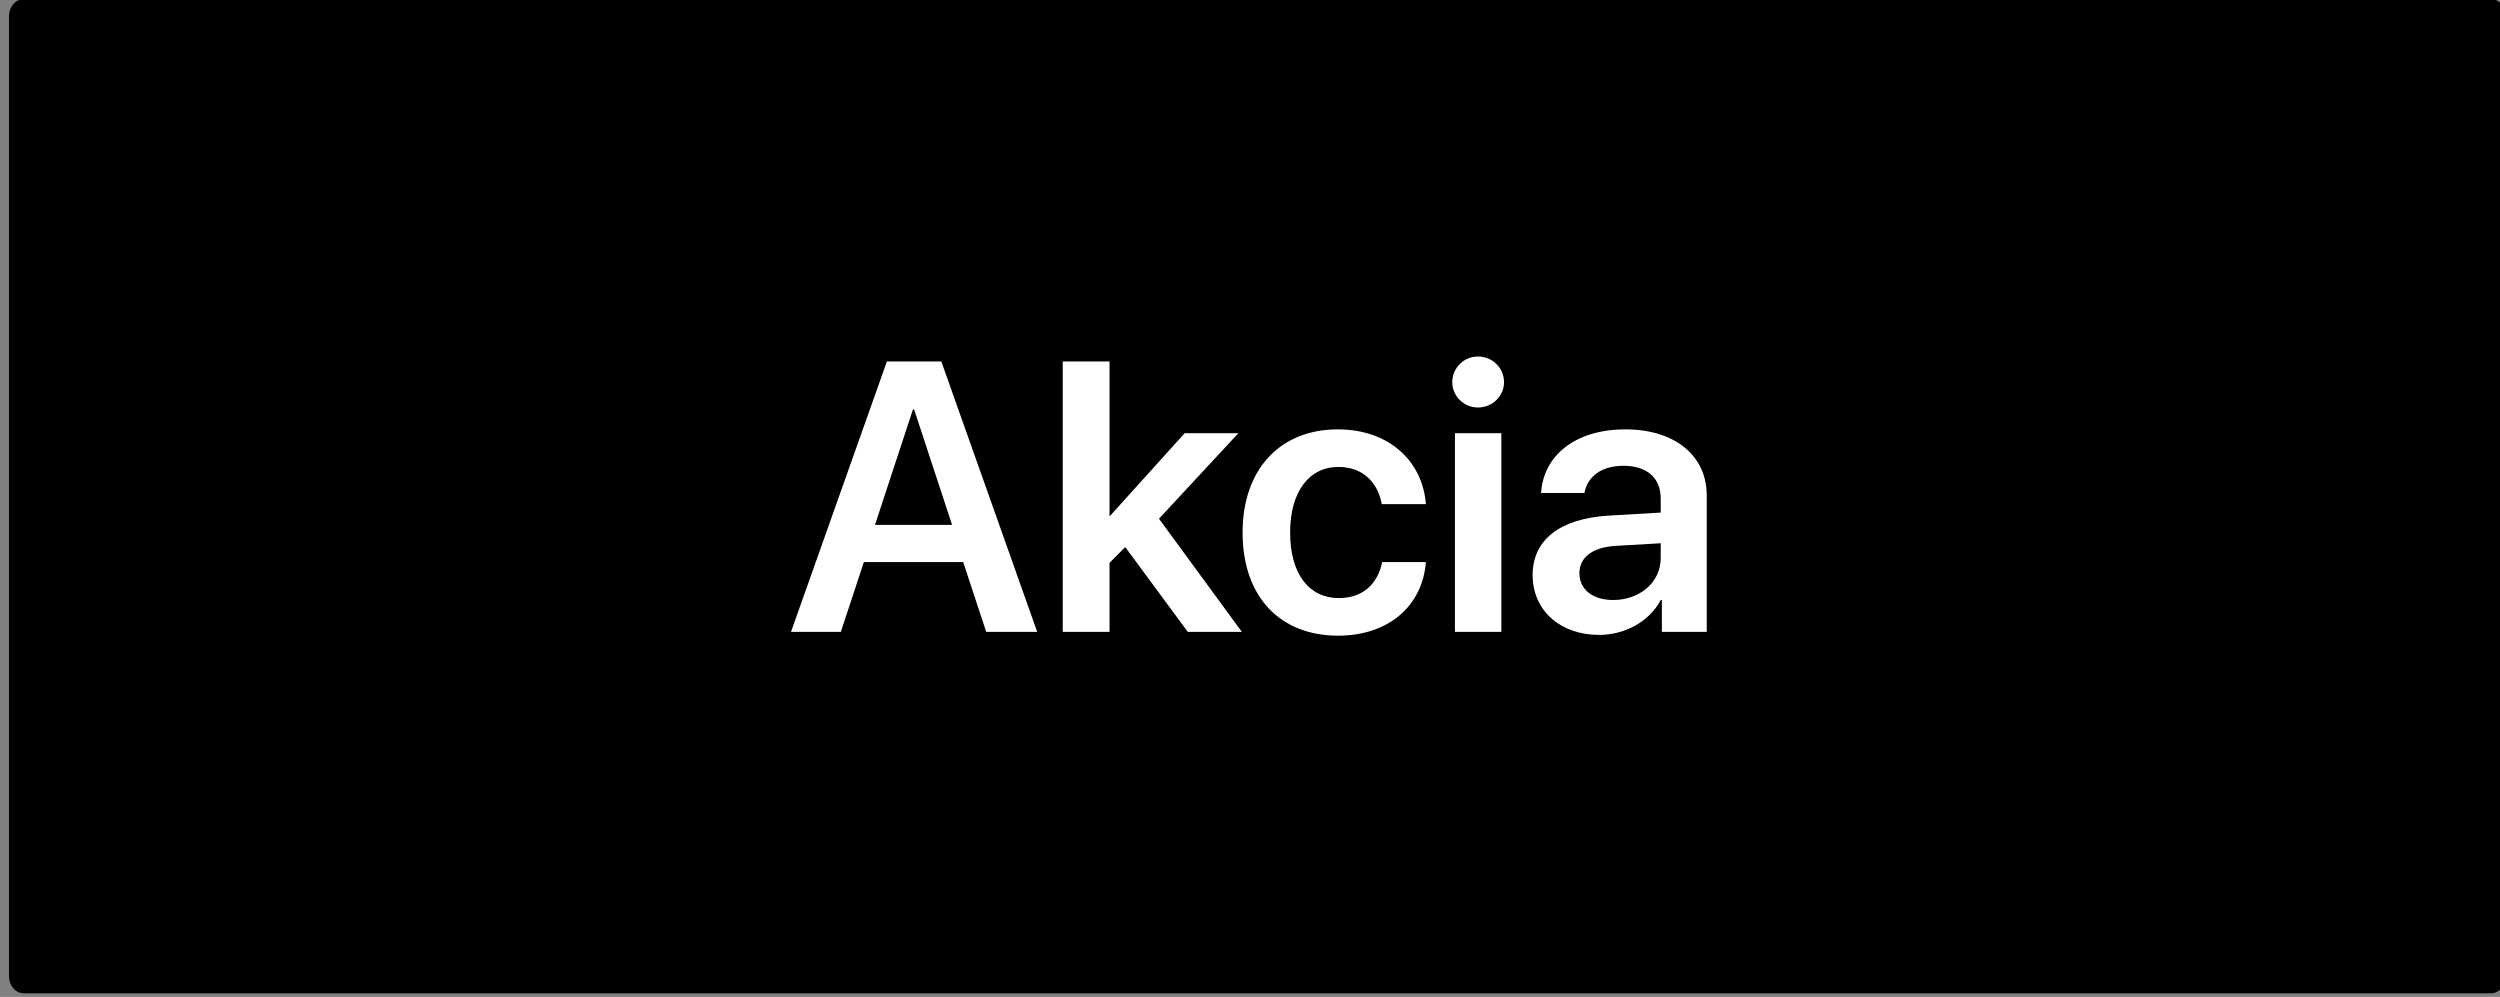
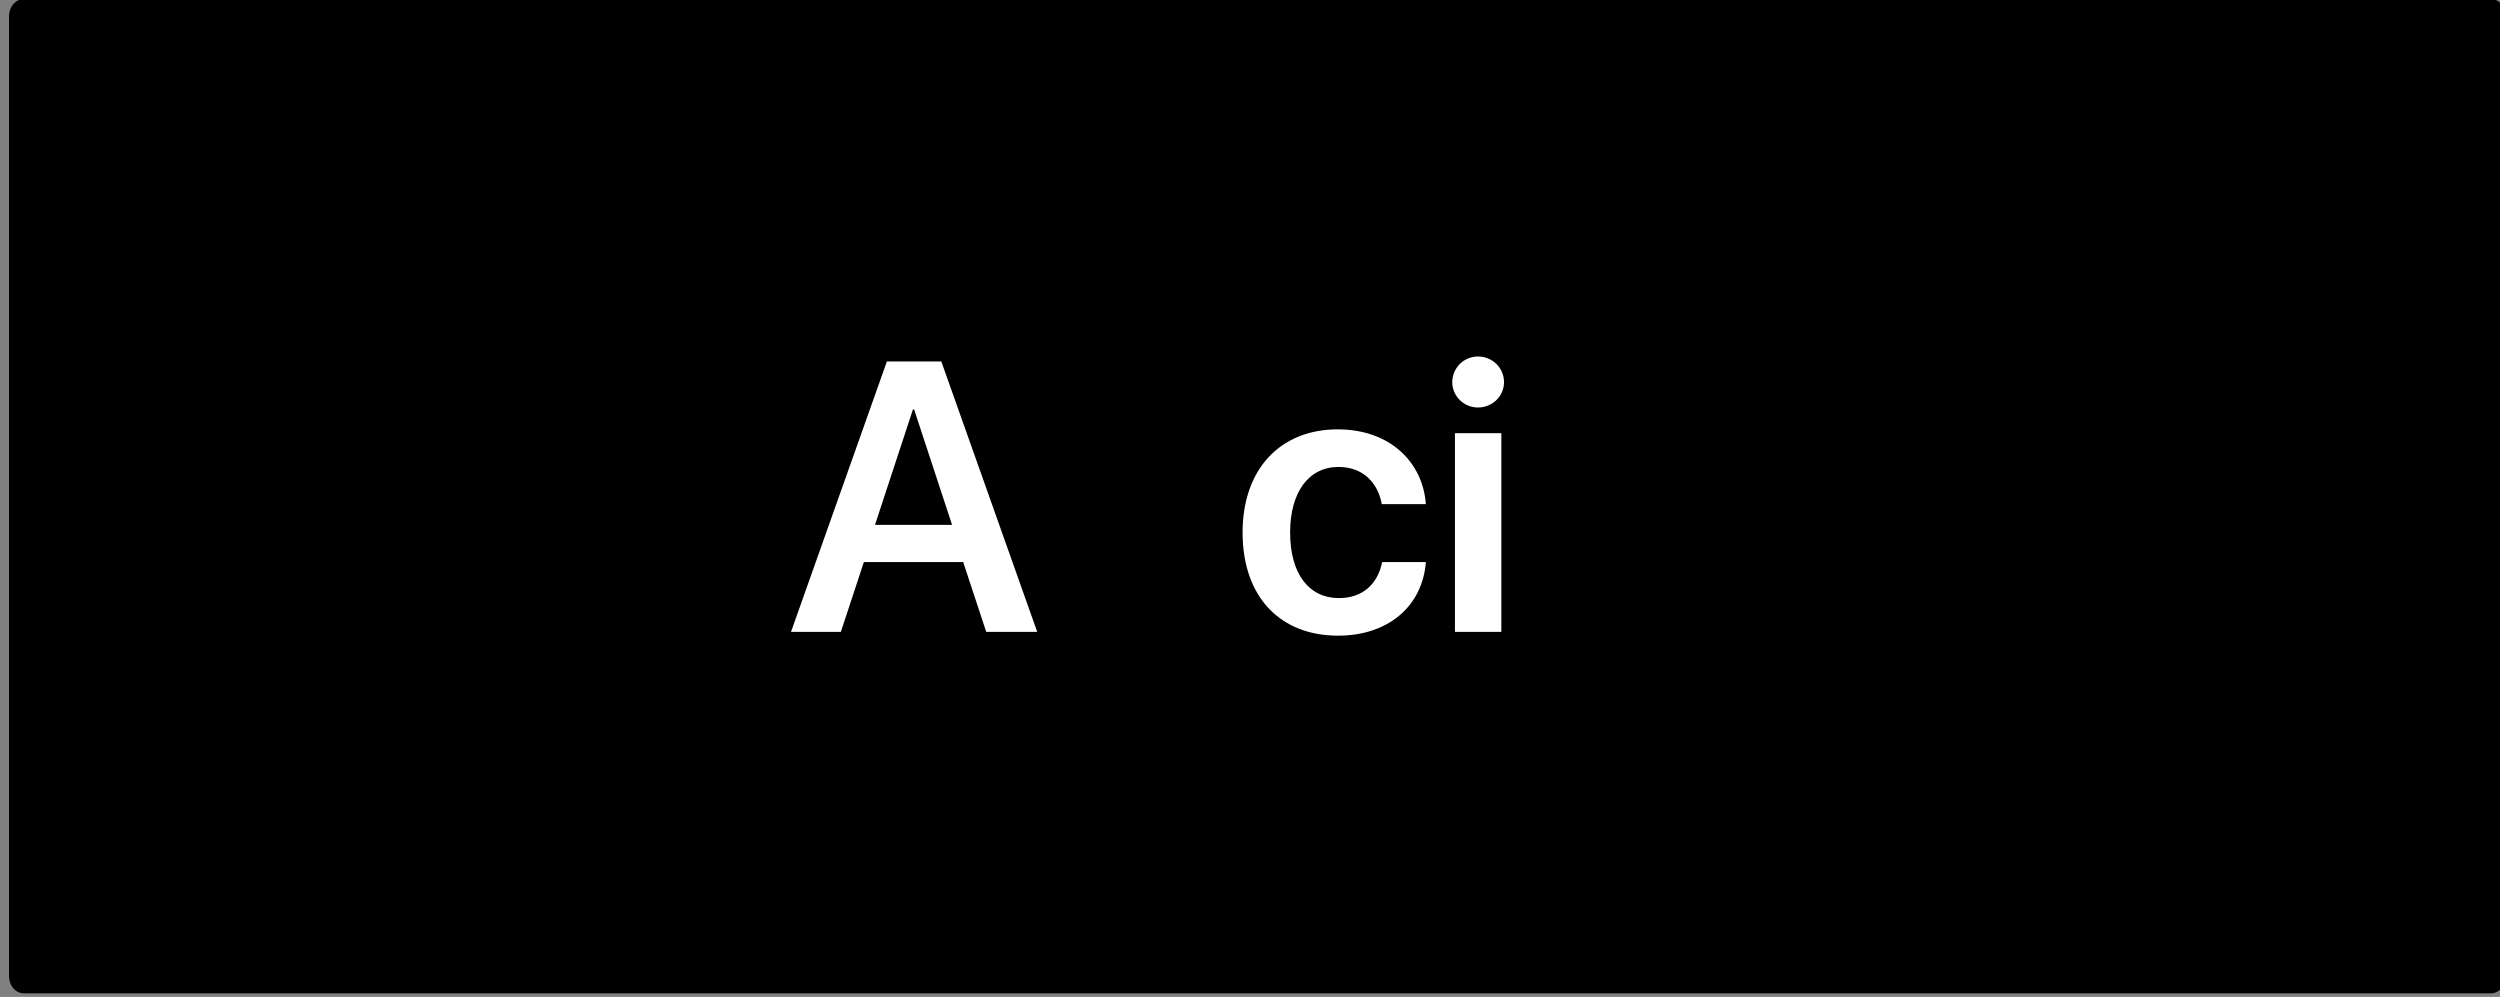
<svg xmlns="http://www.w3.org/2000/svg" width="326px" height="130px" version="1.1" xml:space="preserve" style="fill-rule:evenodd;clip-rule:evenodd;stroke-linecap:round;stroke-linejoin:round;stroke-miterlimit:1.5;">
  <rect width="100%" height="100%" fill="#808080" stroke="none" />
  <g transform="matrix(1,0,0,1,-251.292,-492.679)">
    <g transform="matrix(4.167,0,0,4.167,0,0)">
      <g transform="matrix(0.205,0,0,0.24,-259.889,-152.973)">
        <rect x="1565.54" y="1132.15" width="376.651" height="125.153" style="stroke:black;stroke-width:4.48px;" />
      </g>
    </g>
    <g transform="matrix(4.167,0,0,4.167,0,0)">
      <g transform="matrix(0.24,0,0,0.24,-320.606,-154.883)">
        <g transform="matrix(50,0,0,50,1689.62,1220.37)">
          <path d="M0.522,-0L0.655,-0L0.405,-0.705L0.263,-0.705L0.013,-0L0.143,-0L0.203,-0.182L0.462,-0.182L0.522,-0ZM0.331,-0.58L0.334,-0.58L0.433,-0.279L0.232,-0.279L0.331,-0.58Z" style="fill:white;fill-rule:nonzero;" />
        </g>
        <g transform="matrix(50,0,0,50,1723.05,1220.37)">
-           <path d="M0.176,-0.302L0.175,-0.302L0.175,-0.705L0.053,-0.705L0.053,-0L0.175,-0L0.175,-0.18L0.216,-0.221L0.379,-0L0.52,-0L0.304,-0.295L0.511,-0.518L0.371,-0.518L0.176,-0.302Z" style="fill:white;fill-rule:nonzero;" />
-         </g>
+           </g>
        <g transform="matrix(50,0,0,50,1747.75,1220.37)">
          <path d="M0.506,-0.333C0.498,-0.442 0.413,-0.528 0.276,-0.528C0.126,-0.528 0.028,-0.424 0.028,-0.259C0.028,-0.091 0.126,0.01 0.277,0.01C0.407,0.01 0.497,-0.066 0.506,-0.182L0.392,-0.182C0.38,-0.123 0.34,-0.088 0.279,-0.088C0.202,-0.088 0.152,-0.15 0.152,-0.259C0.152,-0.365 0.201,-0.43 0.278,-0.43C0.343,-0.43 0.381,-0.388 0.391,-0.333L0.506,-0.333Z" style="fill:white;fill-rule:nonzero;" />
        </g>
        <g transform="matrix(50,0,0,50,1774.19,1220.37)">
          <path d="M0.053,-0L0.174,-0L0.174,-0.518L0.053,-0.518L0.053,-0ZM0.113,-0.585C0.151,-0.585 0.181,-0.615 0.181,-0.651C0.181,-0.688 0.151,-0.718 0.113,-0.718C0.076,-0.718 0.046,-0.688 0.046,-0.651C0.046,-0.615 0.076,-0.585 0.113,-0.585Z" style="fill:white;fill-rule:nonzero;" />
        </g>
        <g transform="matrix(50,0,0,50,1785.52,1220.37)">
-           <path d="M0.239,-0.083C0.186,-0.083 0.151,-0.11 0.151,-0.153C0.151,-0.194 0.185,-0.22 0.243,-0.224L0.363,-0.231L0.363,-0.192C0.363,-0.129 0.308,-0.083 0.239,-0.083ZM0.202,0.008C0.269,0.008 0.333,-0.026 0.363,-0.083L0.366,-0.083L0.366,-0L0.483,-0L0.483,-0.356C0.483,-0.46 0.399,-0.528 0.271,-0.528C0.139,-0.528 0.057,-0.459 0.051,-0.362L0.164,-0.362C0.172,-0.405 0.208,-0.433 0.266,-0.433C0.326,-0.433 0.363,-0.402 0.363,-0.348L0.363,-0.311L0.226,-0.303C0.1,-0.295 0.029,-0.24 0.029,-0.148C0.029,-0.055 0.102,0.008 0.202,0.008Z" style="fill:white;fill-rule:nonzero;" />
-         </g>
+           </g>
      </g>
    </g>
  </g>
</svg>